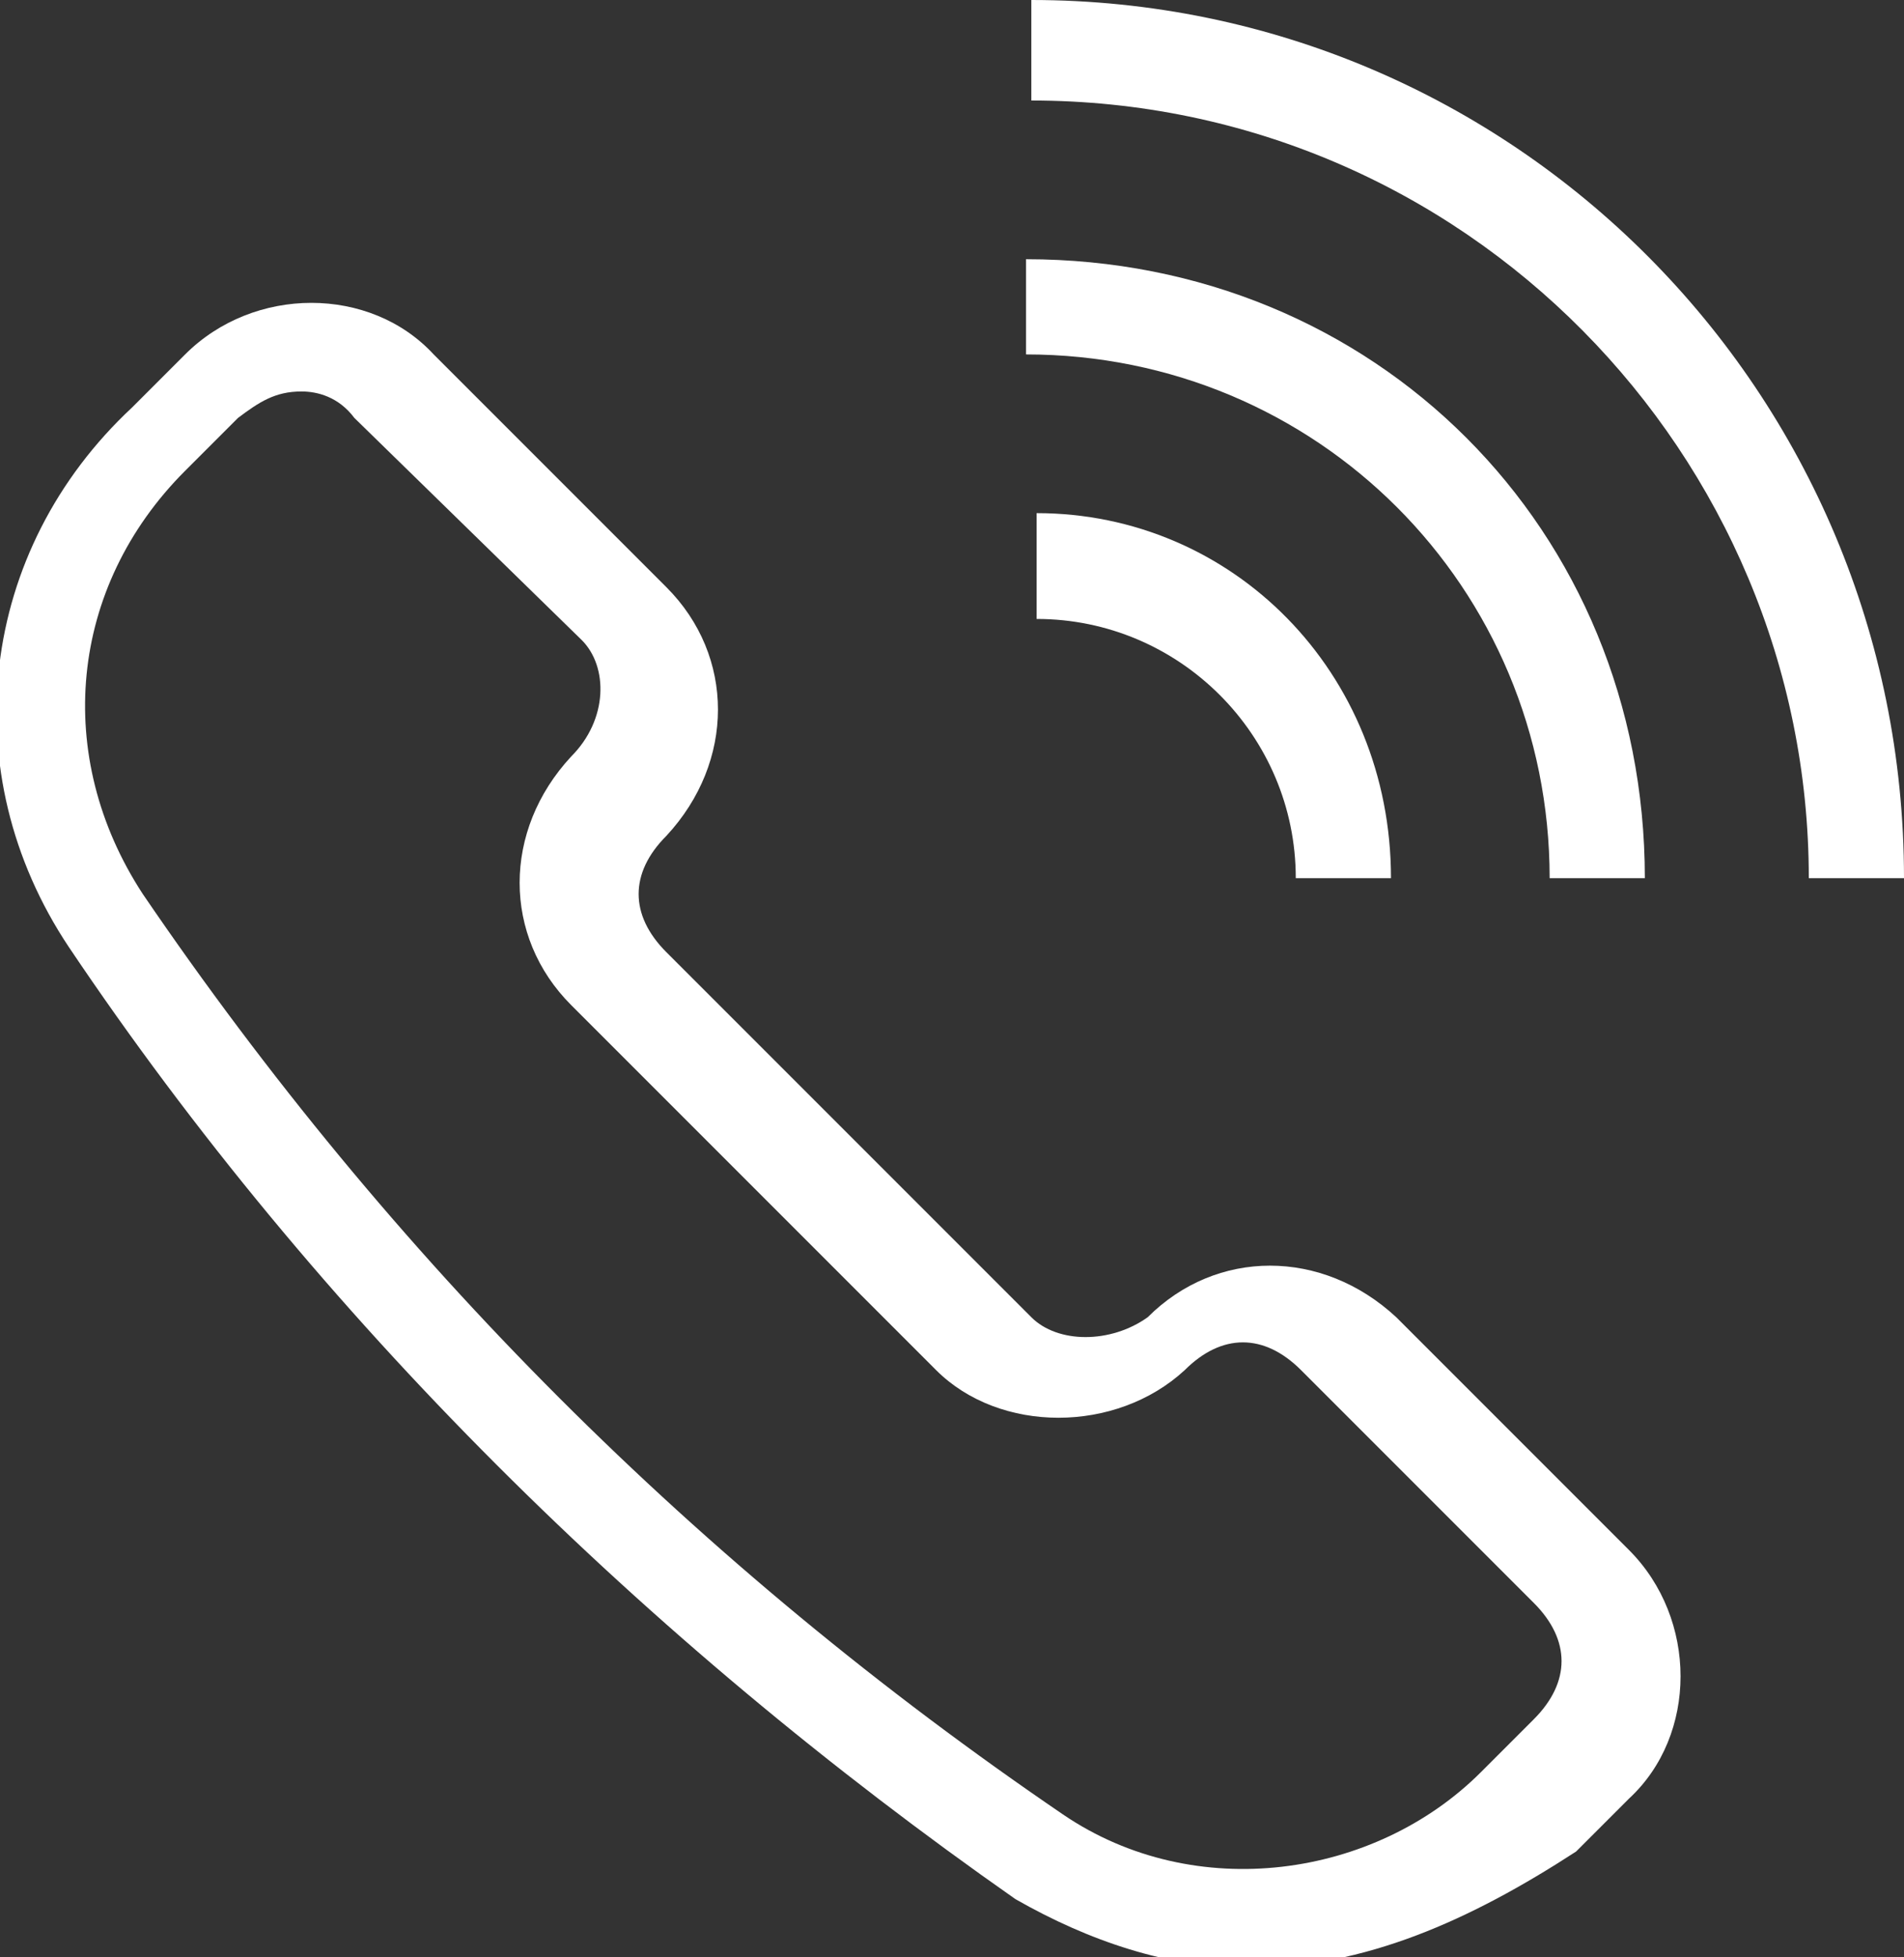
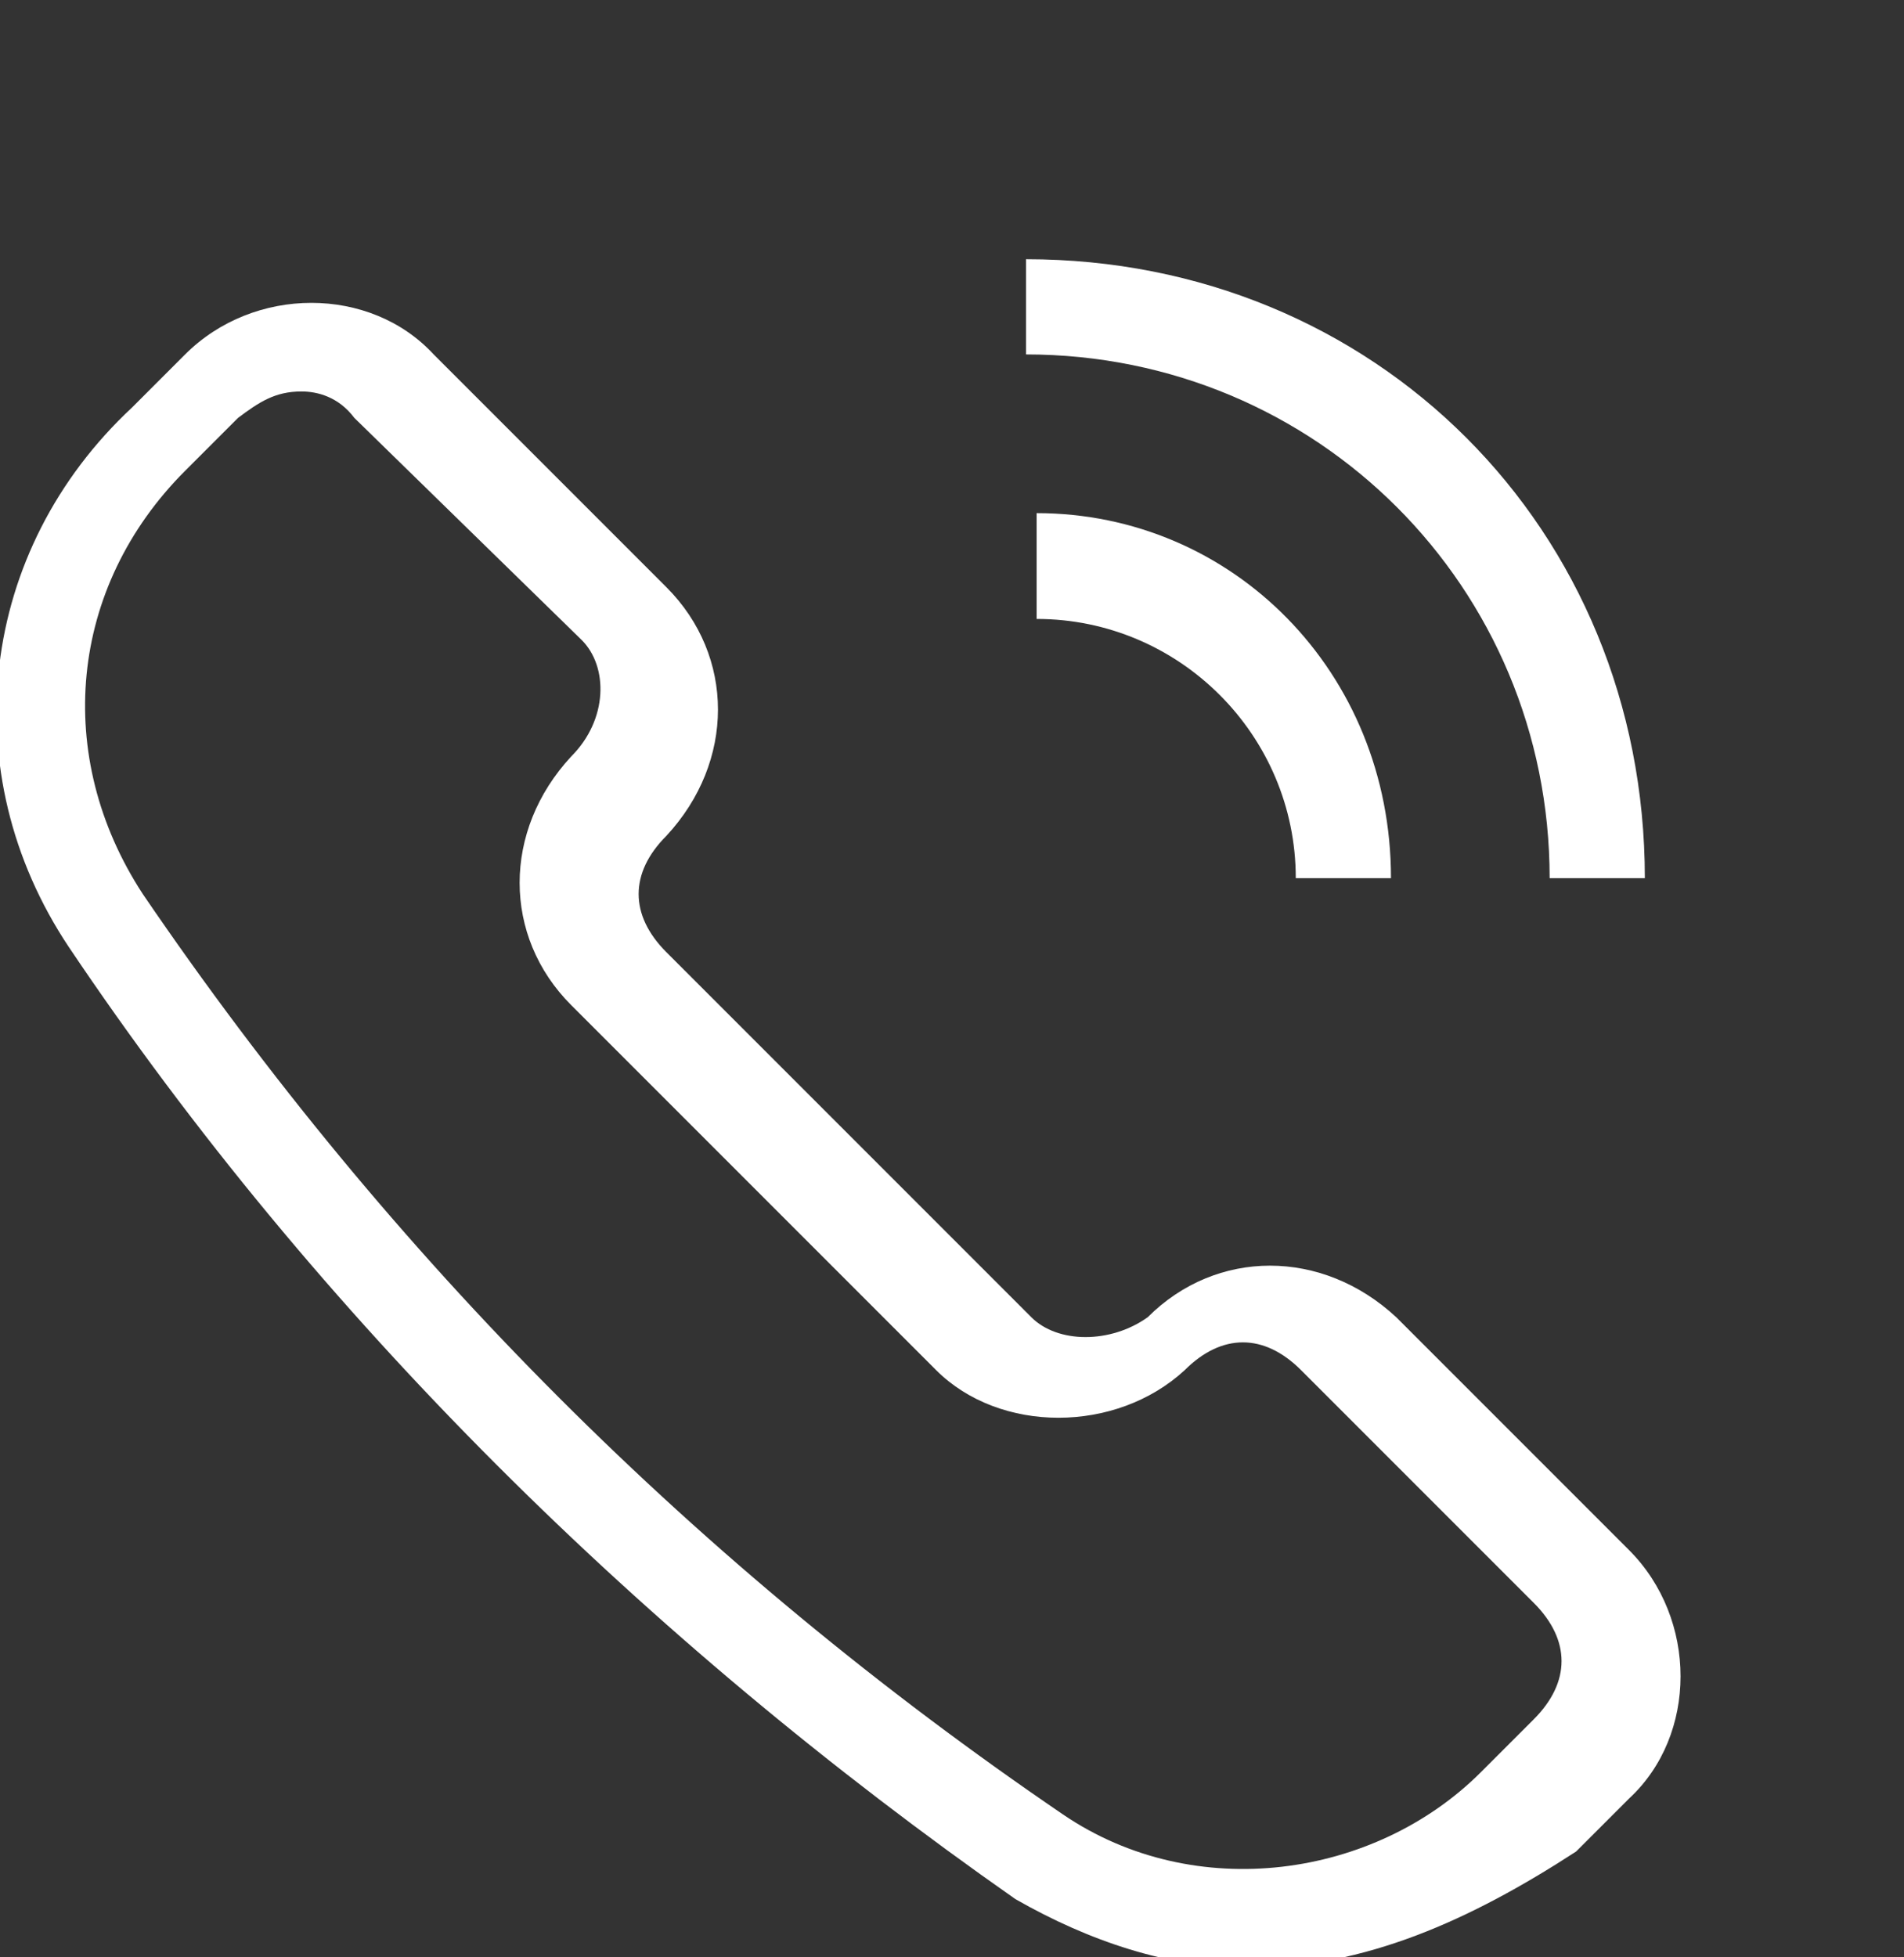
<svg xmlns="http://www.w3.org/2000/svg" viewBox="0 0 36 37" width="36px" height="37px" x="0px" y="0px" fill="#fff">
  <rect x="0" y="0" width="36" height="37" fill="#333333" stroke="none" />
  <g>
    <g>
      <path d="M26.3,16.6h-1.8c0-2.7-2.2-4.9-4.9-4.9v-2C23.3,9.7,26.3,12.7,26.3,16.6z" />
      <path d="M31.1,16.6h-1.8c0-5.5-4.4-9.9-9.9-9.9V4.9C26,4.9,31.1,10,31.1,16.6z" />
-       <path d="M36,16.6h-1.8c0-8-6.5-14.7-14.7-14.7V0C28.6,0,36,7.4,36,16.6z" />
    </g>
    <g>
      <path d="M23.6,37.2c-1.5,0-3-0.5-4.4-1.3l0,0C12.2,31,6,24.9,1.3,17.9c-2.2-3.3-1.7-7.5,1.2-10.2l1-1    c1.3-1.3,3.5-1.3,4.7,0l4.4,4.4l0,0c1.3,1.3,1.3,3.3,0,4.7c-0.7,0.7-0.7,1.5,0,2.2l6.9,6.9c0.5,0.5,1.5,0.5,2.2,0l0,0    c1.3-1.3,3.3-1.3,4.7,0l4.4,4.4c1.3,1.3,1.3,3.5,0,4.7l-1,1C27.8,36.3,25.8,37.2,23.6,37.2z M5.7,7.4c-0.5,0-0.8,0.2-1.2,0.5l-1,1    c-2.2,2.2-2.5,5.4-0.8,8c4.7,6.9,10.5,12.7,17.4,17.4l0,0l0,0c2.5,1.7,5.9,1.2,7.9-0.8l1-1c0.7-0.7,0.7-1.5,0-2.2l-4.4-4.4    c-0.7-0.7-1.5-0.7-2.2,0l0,0c-1.3,1.2-3.5,1.2-4.7,0l-6.9-6.9c-1.3-1.3-1.3-3.3,0-4.7c0.7-0.7,0.7-1.7,0.2-2.2l0,0L6.7,7.9    C6.4,7.5,6,7.4,5.7,7.4z" />
    </g>
  </g>
</svg>